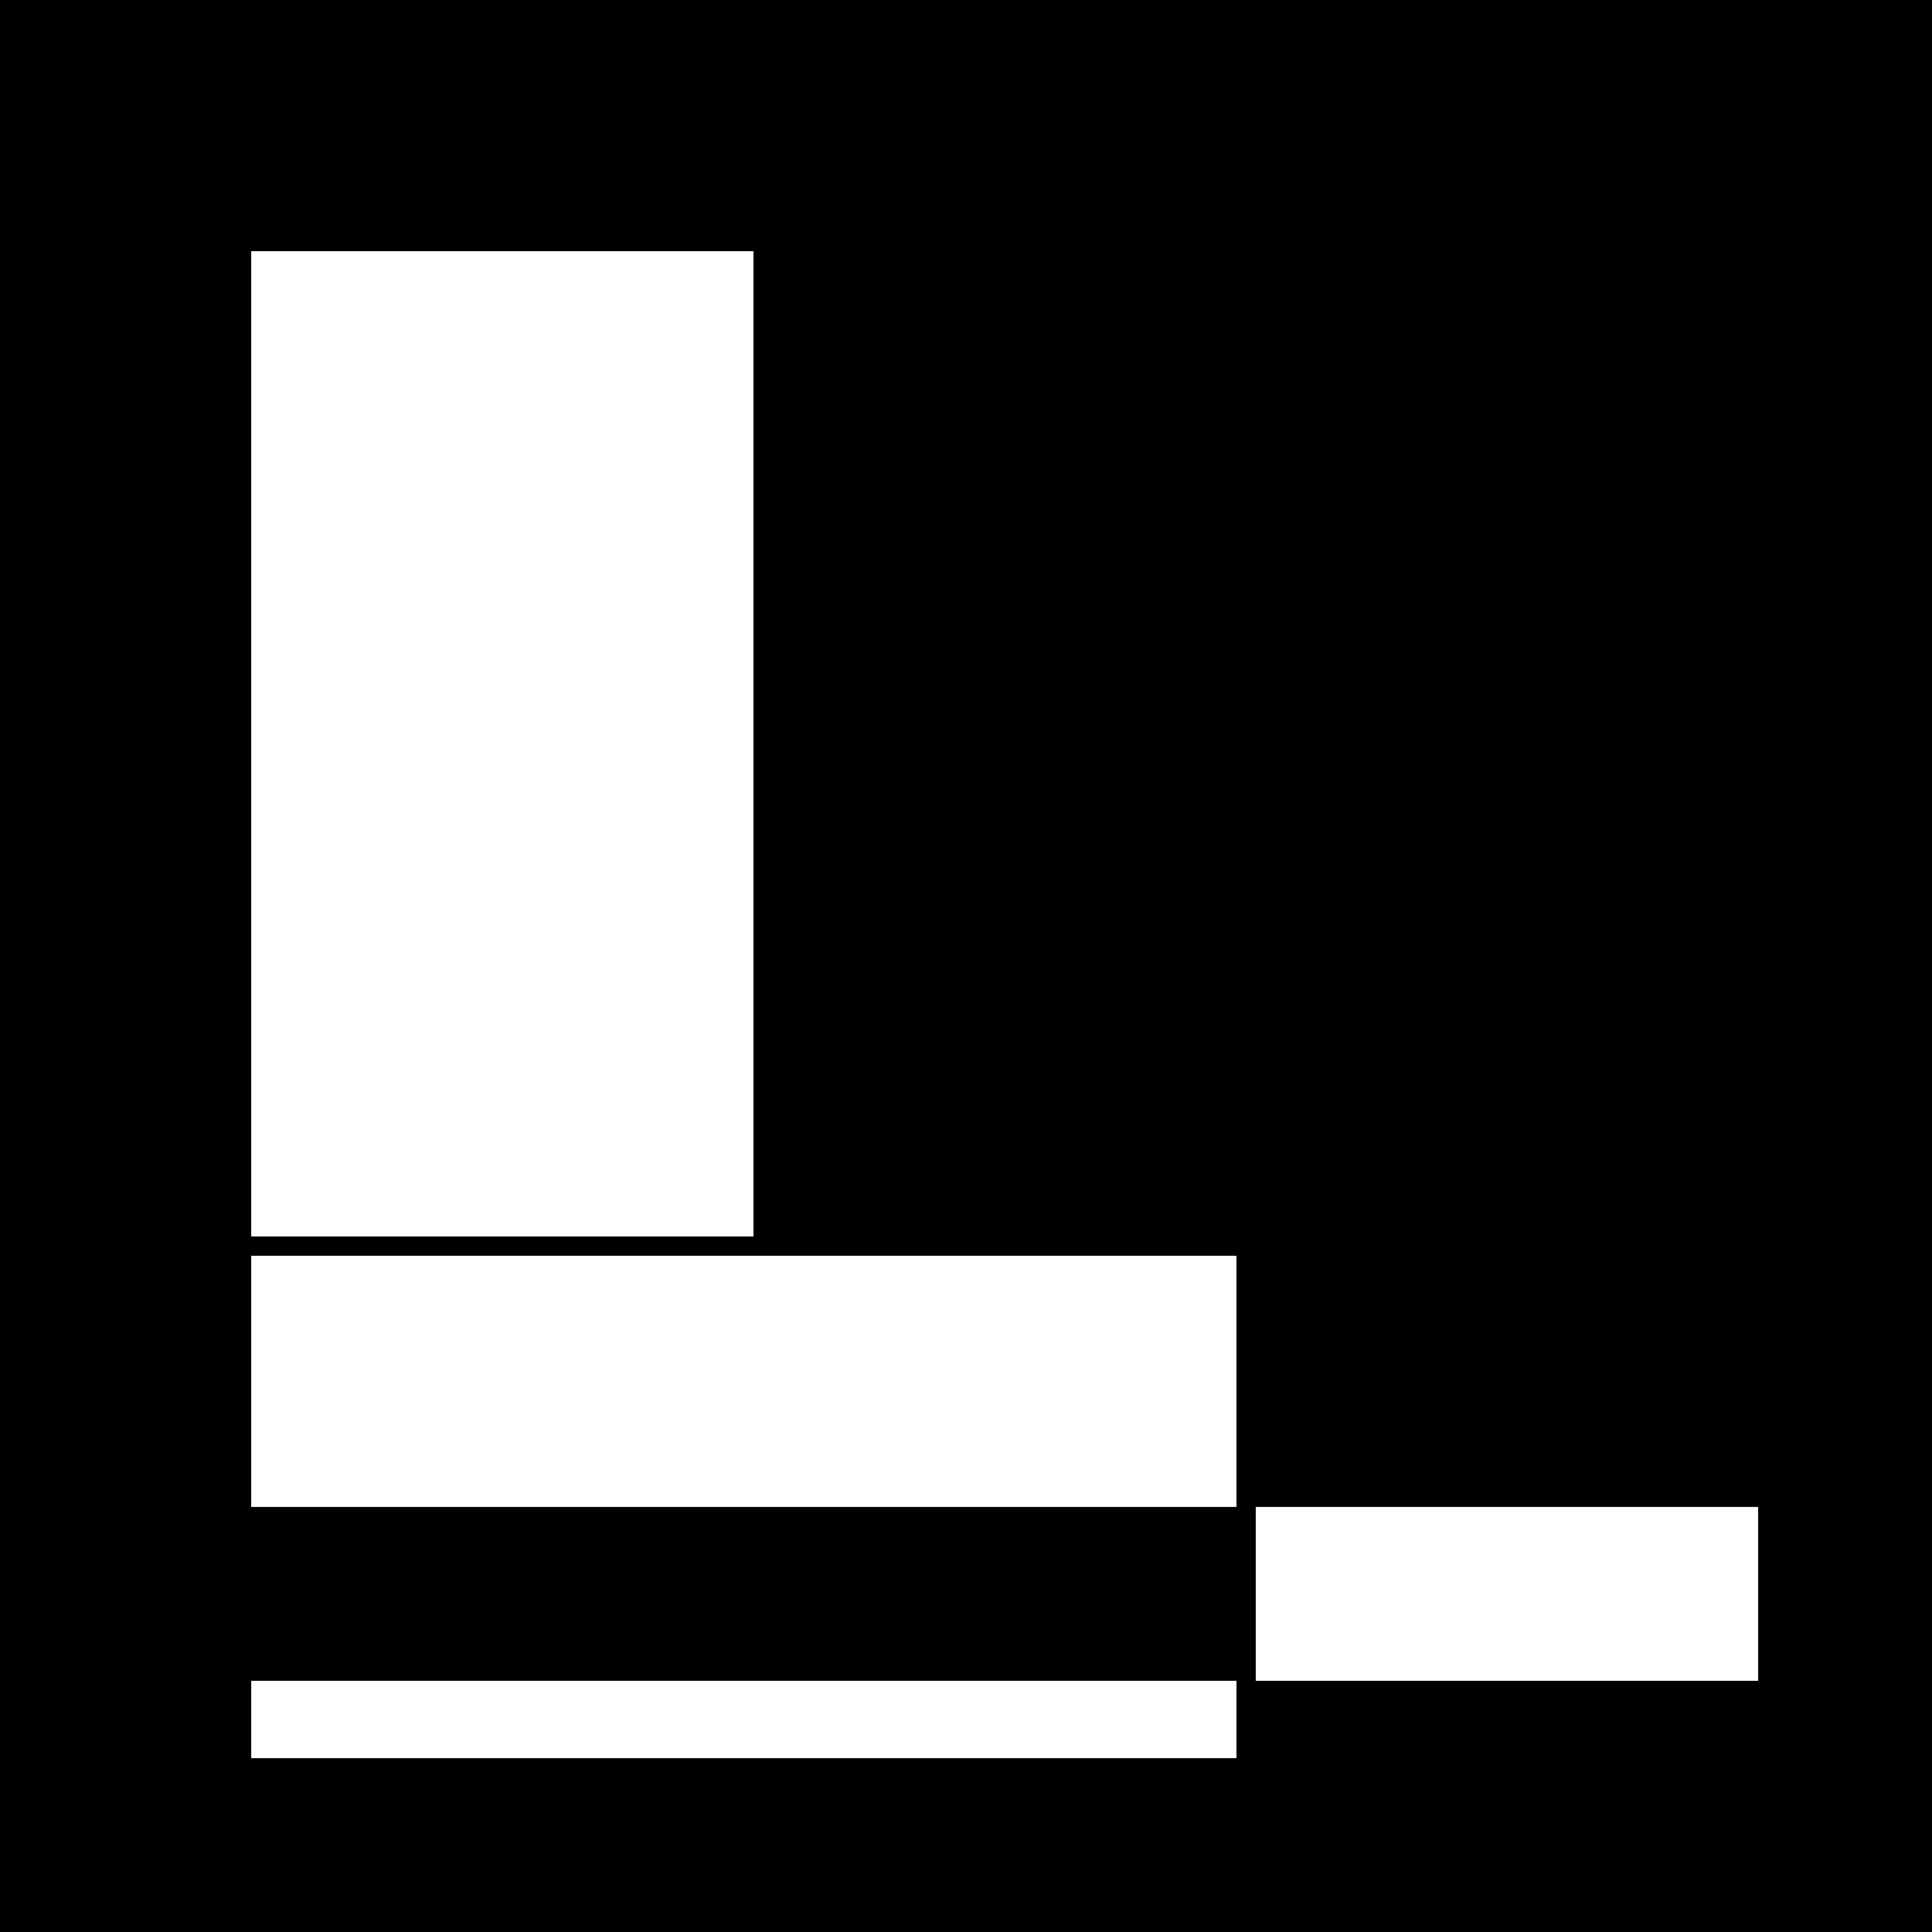
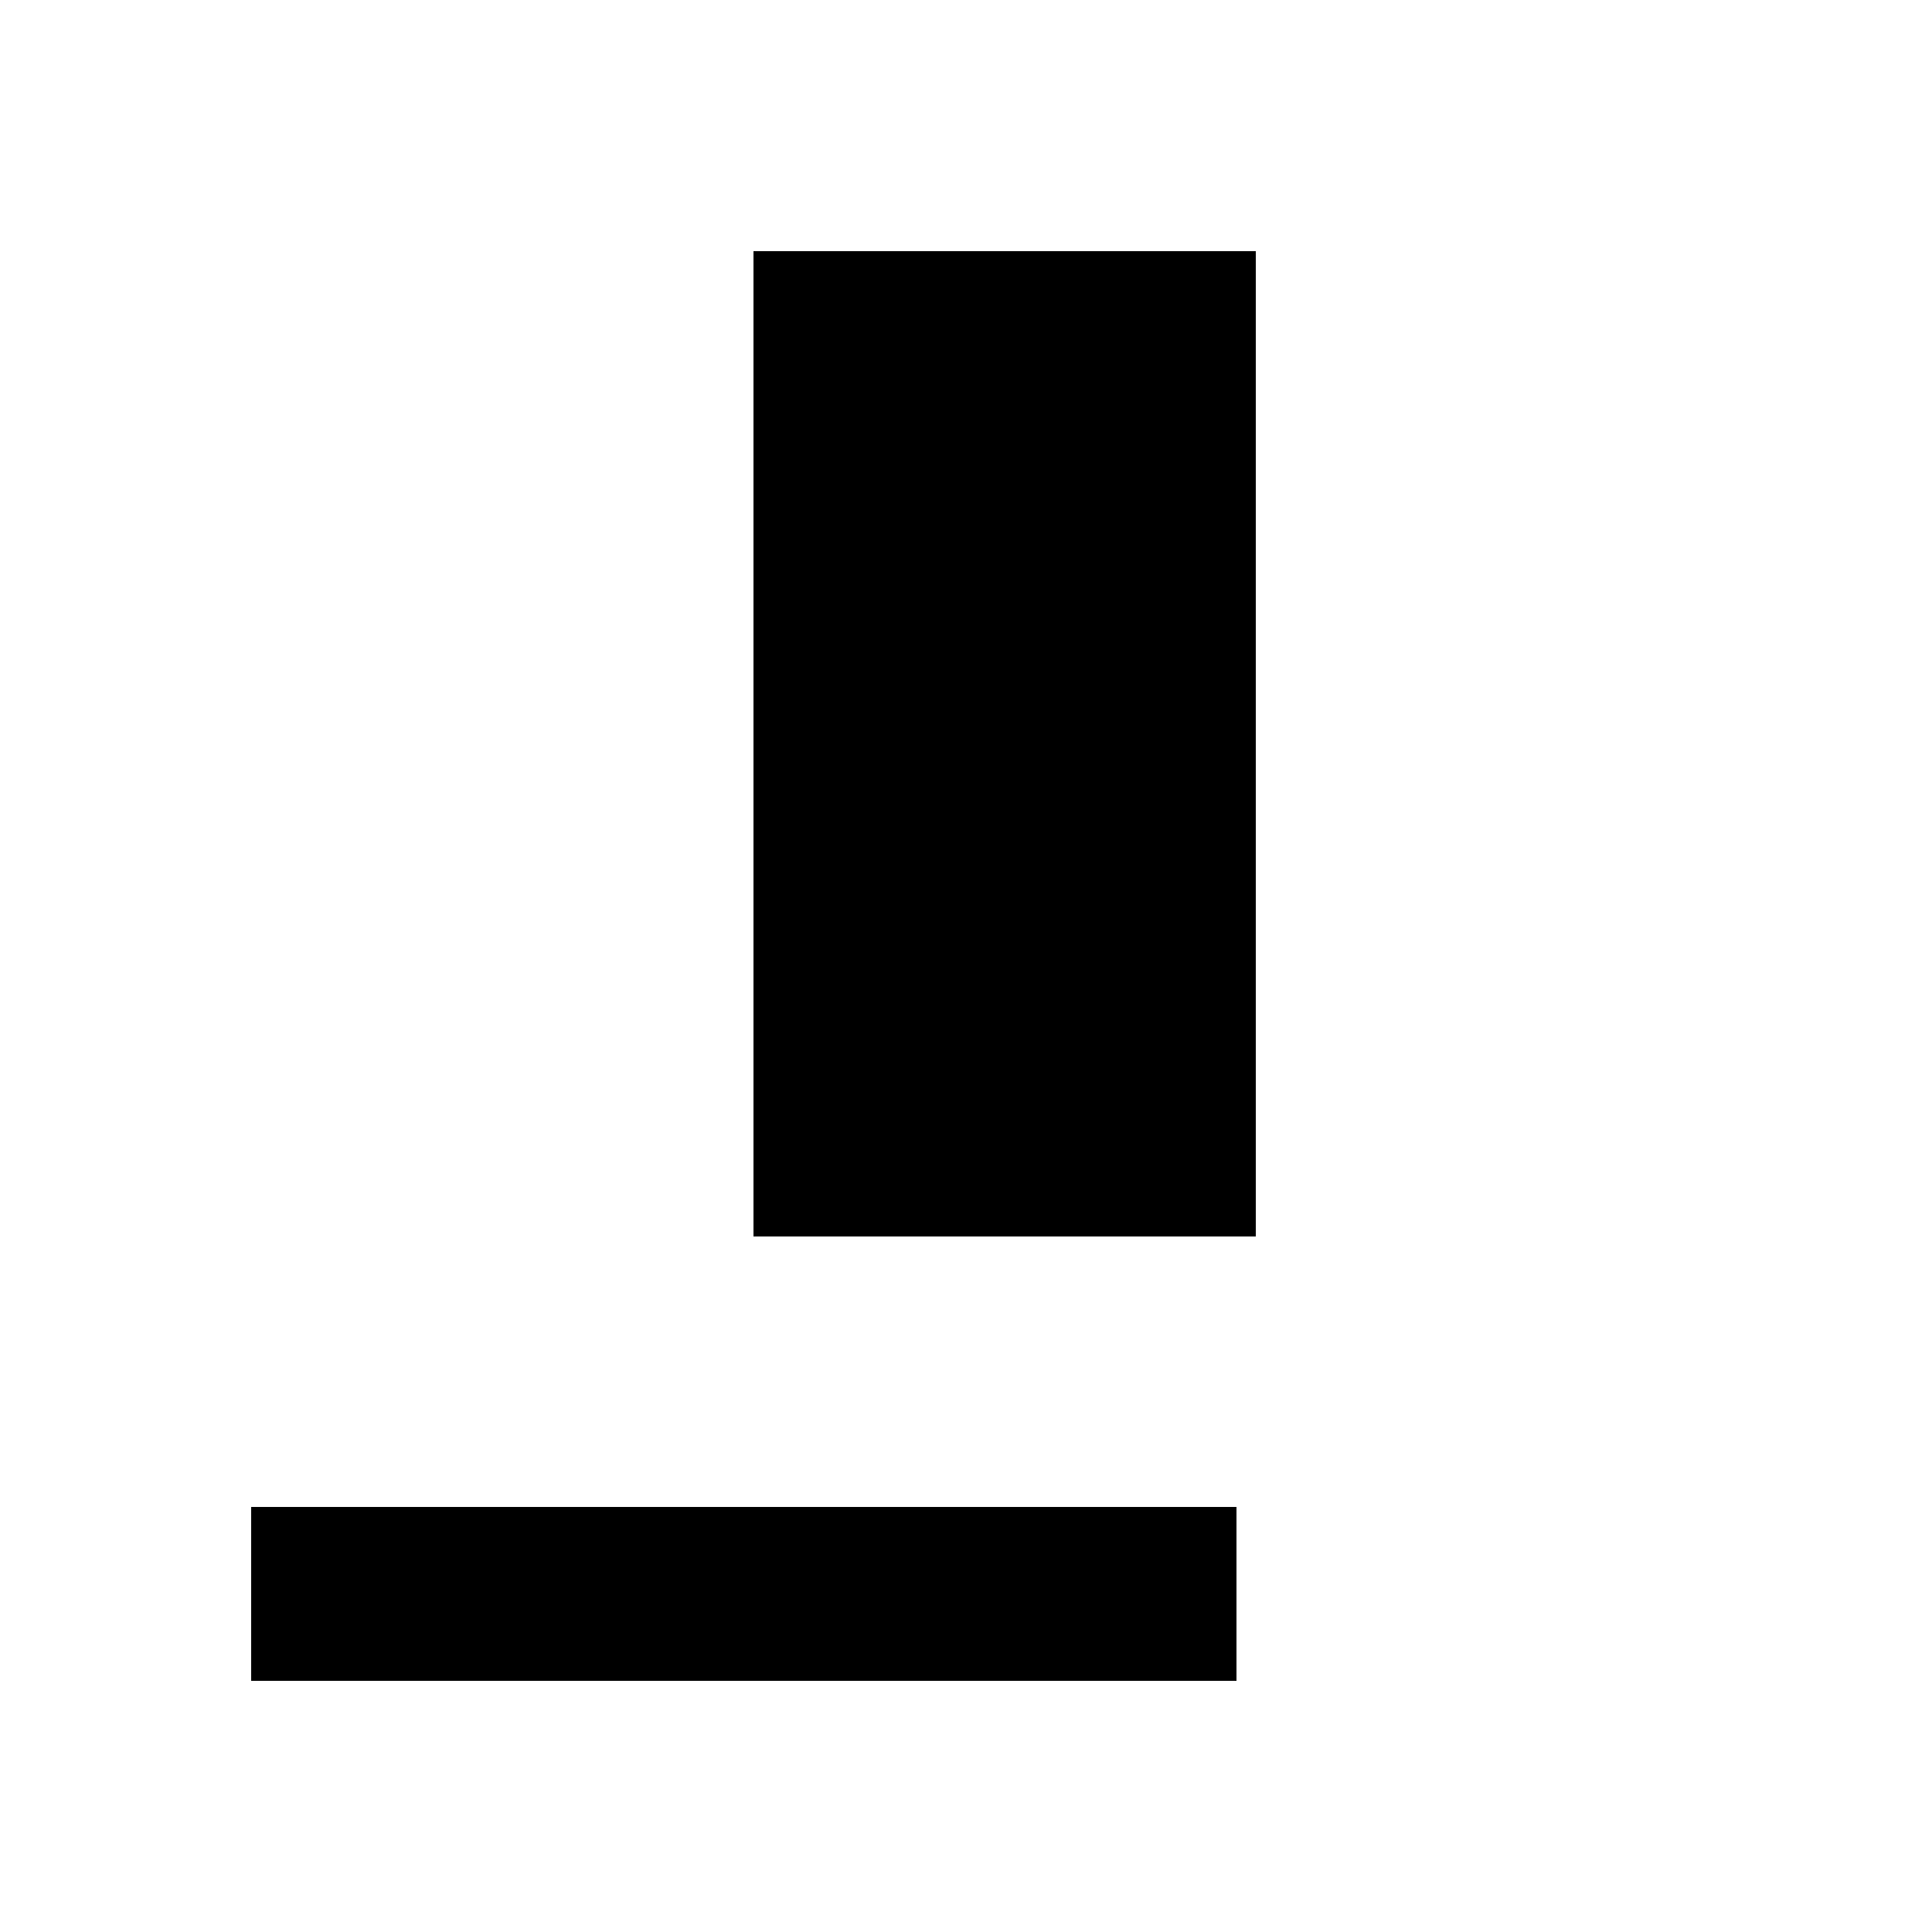
<svg xmlns="http://www.w3.org/2000/svg" width="500" height="500">
  <defs />
  <g>
-     <rect fill="#000000" stroke="none" x="0" y="0" width="512" height="512" />
-     <rect fill="#FFFFFF" stroke="none" x="65" y="65" width="255" height="255" />
-     <rect fill="#FFFFFF" stroke="none" x="65" y="325" width="255" height="130" />
-     <rect fill="#000000" stroke="none" x="325" y="65" width="130" height="255" />
    <rect fill="#000000" stroke="none" x="65" y="390" width="255" height="45" />
-     <rect fill="#FFFFFF" stroke="none" x="65" y="65" width="130" height="255" />
    <rect fill="#FFFFFF" stroke="none" x="325" y="390" width="130" height="45" />
    <rect fill="#000000" stroke="none" x="195" y="65" width="130" height="255" />
  </g>
</svg>